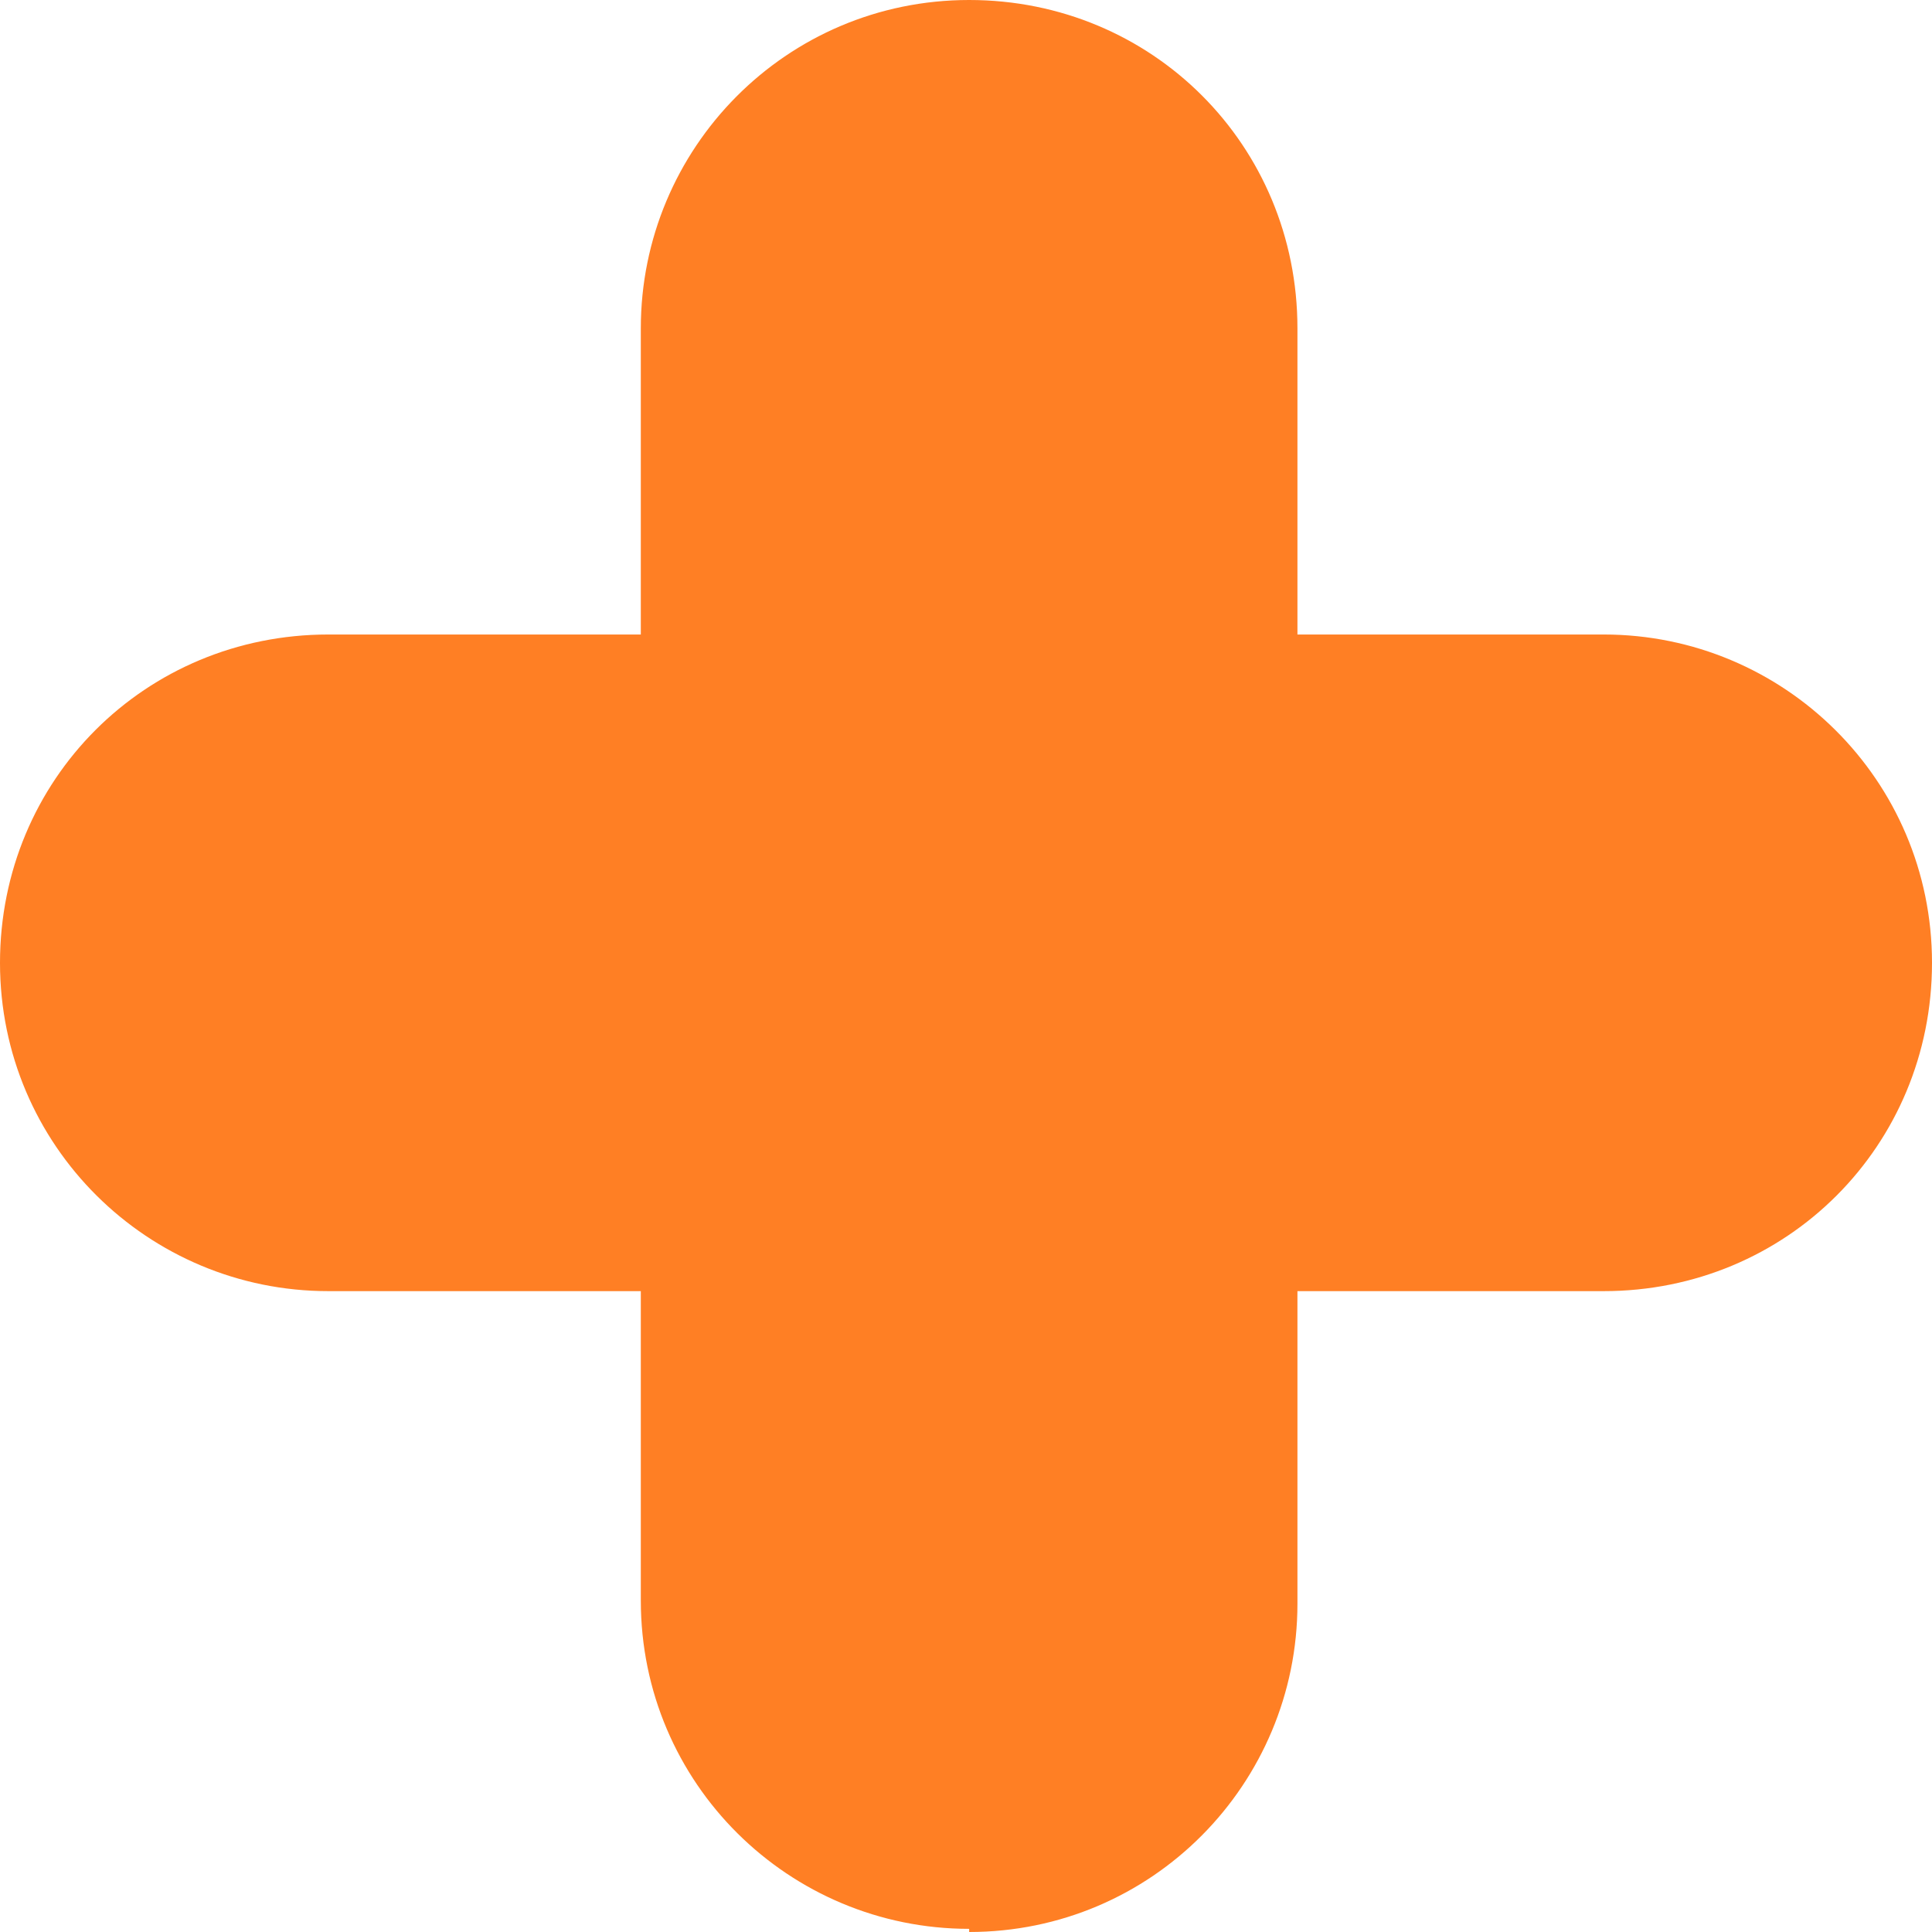
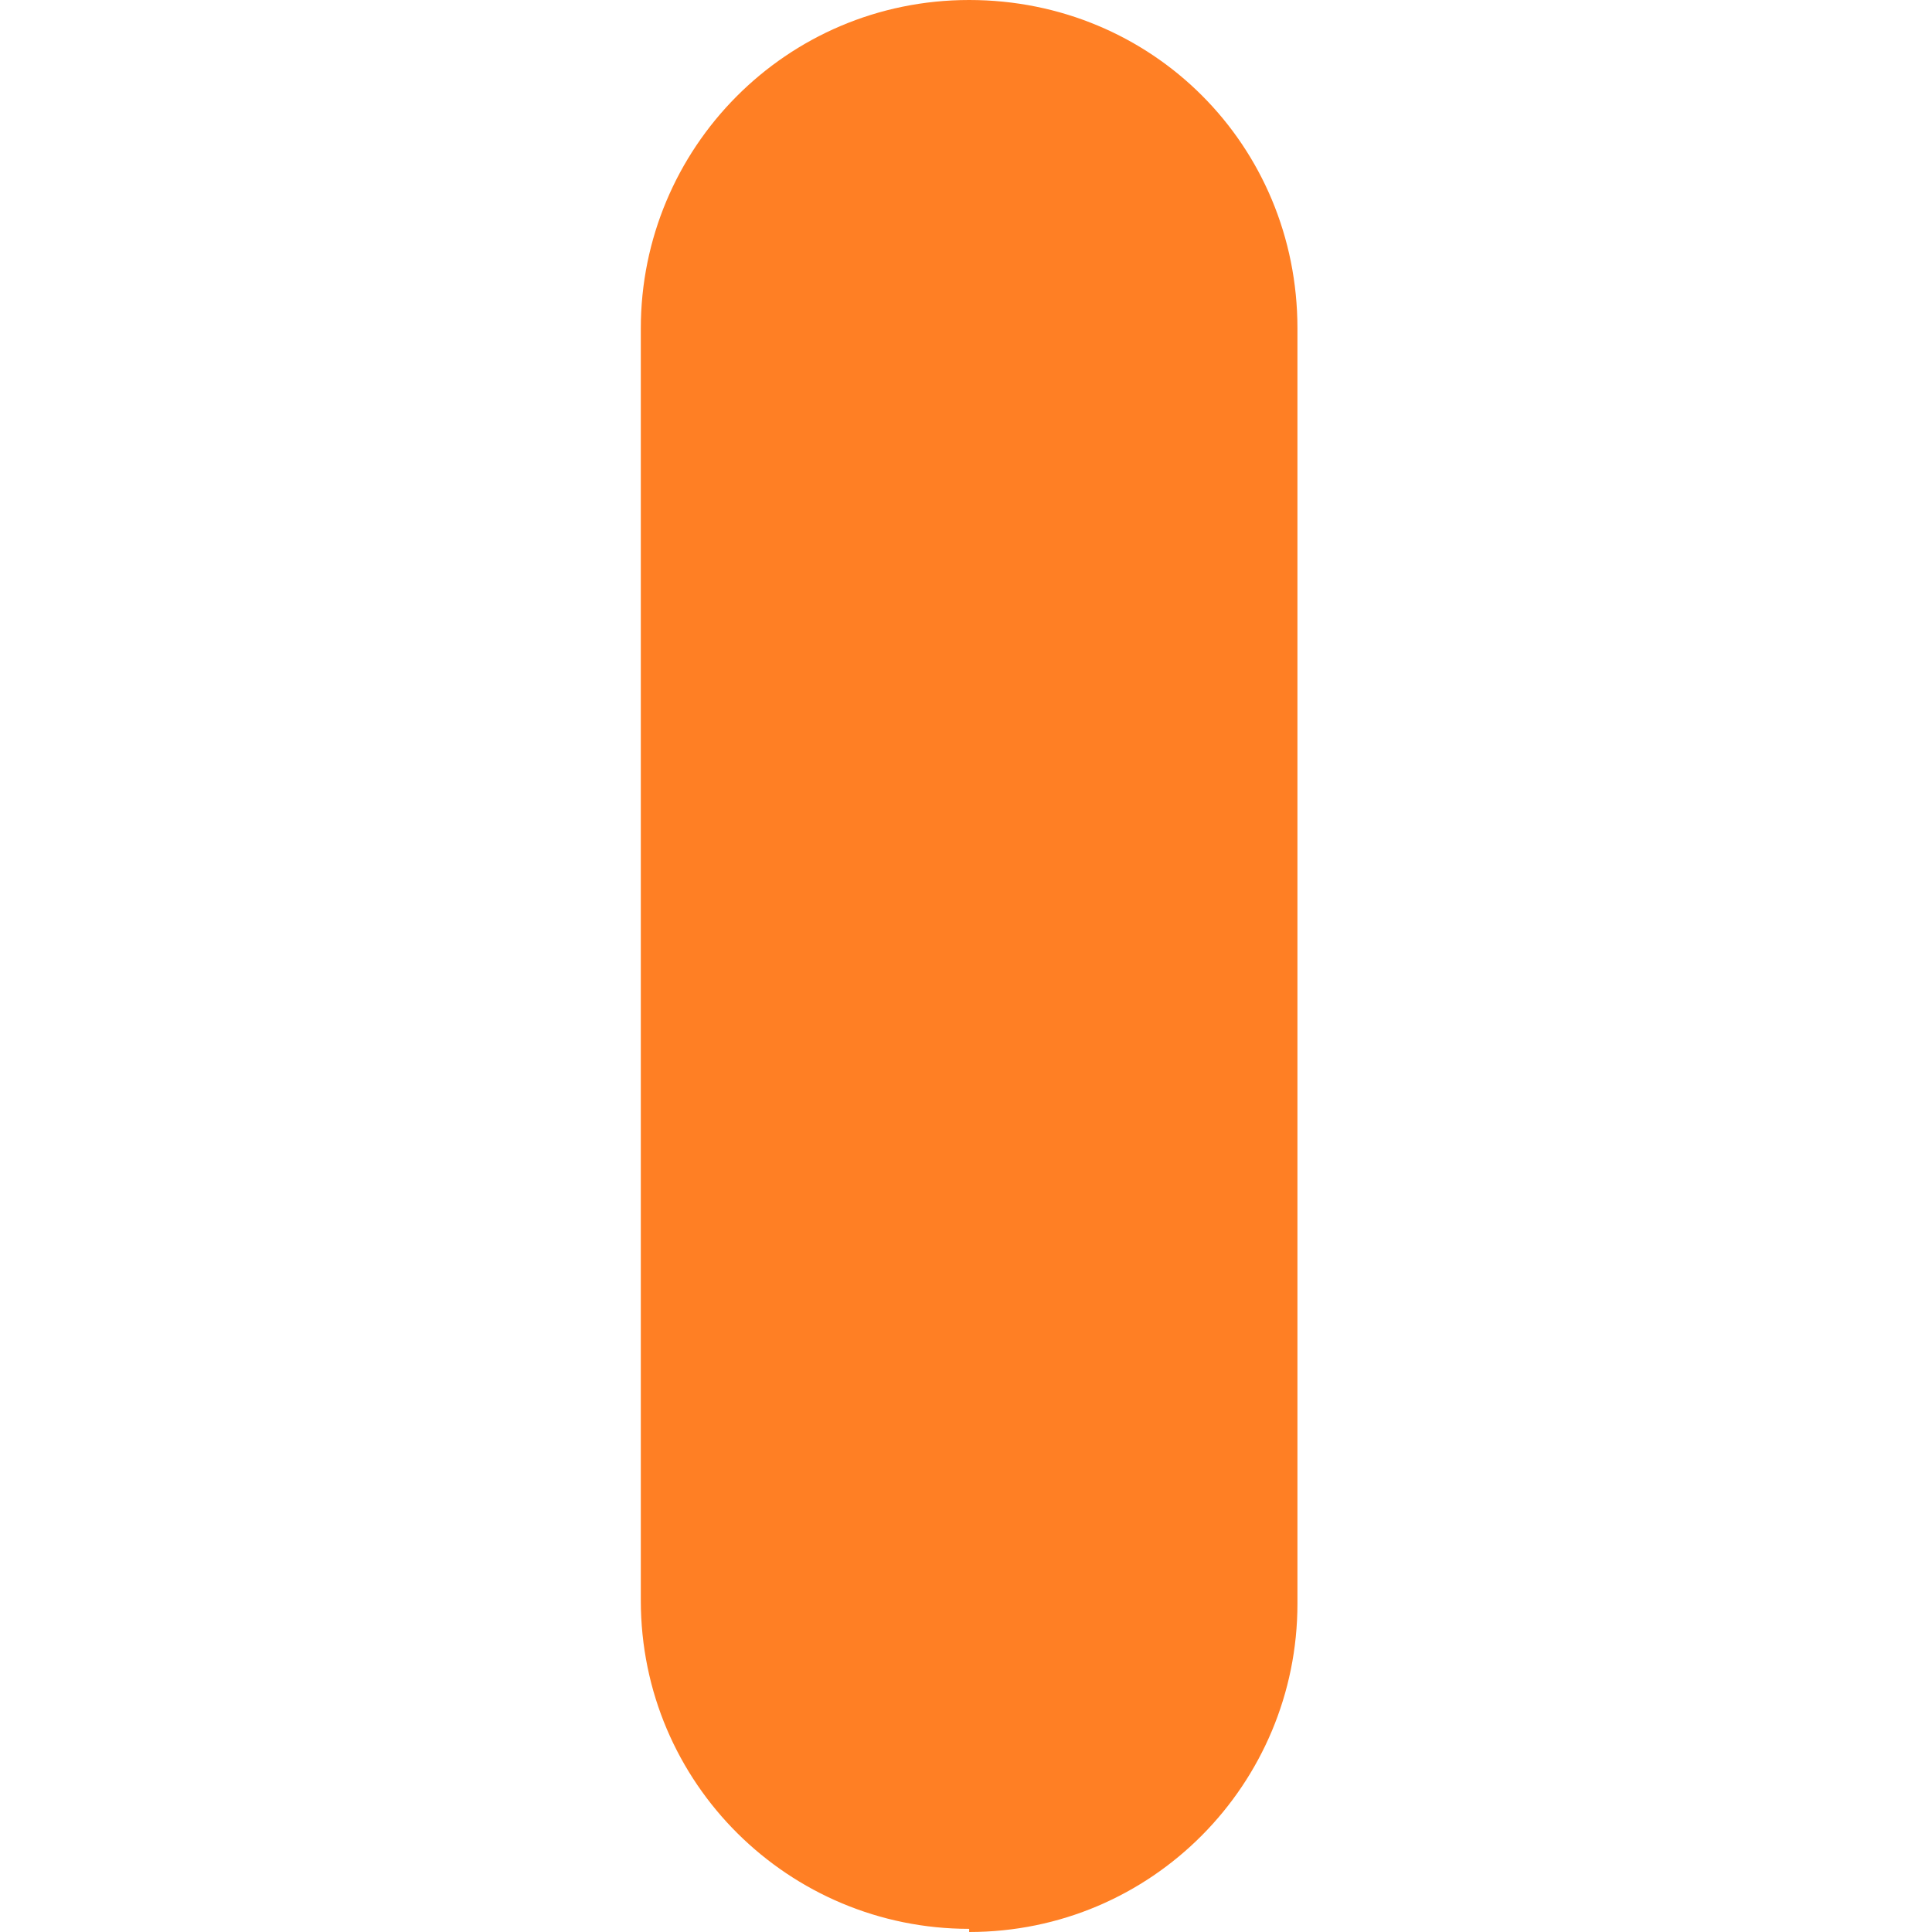
<svg xmlns="http://www.w3.org/2000/svg" width="38" height="38" viewBox="0 0 38 38" fill="none">
-   <path d="M19.062 37.938C15.523 37.938 12.604 35.082 12.604 31.48V6.458C12.604 2.918 15.46 0 19.062 0C22.663 0 25.519 2.856 25.519 6.458V31.543C25.519 35.082 22.663 38 19.062 38V37.938Z" fill="#FF7F24" />
-   <path d="M31.543 25.395H6.458C2.918 25.395 0 22.539 0 18.938C0 15.337 2.856 12.48 6.458 12.48H31.543C35.082 12.48 38 15.337 38 18.938C38 22.539 35.144 25.395 31.543 25.395Z" fill="#FF7F24" />
+   <path d="M19.062 37.938C15.523 37.938 12.604 35.082 12.604 31.48V6.458C12.604 2.918 15.46 0 19.062 0C22.663 0 25.519 2.856 25.519 6.458V31.543C25.519 35.082 22.663 38 19.062 38V37.938" fill="#FF7F24" />
</svg>